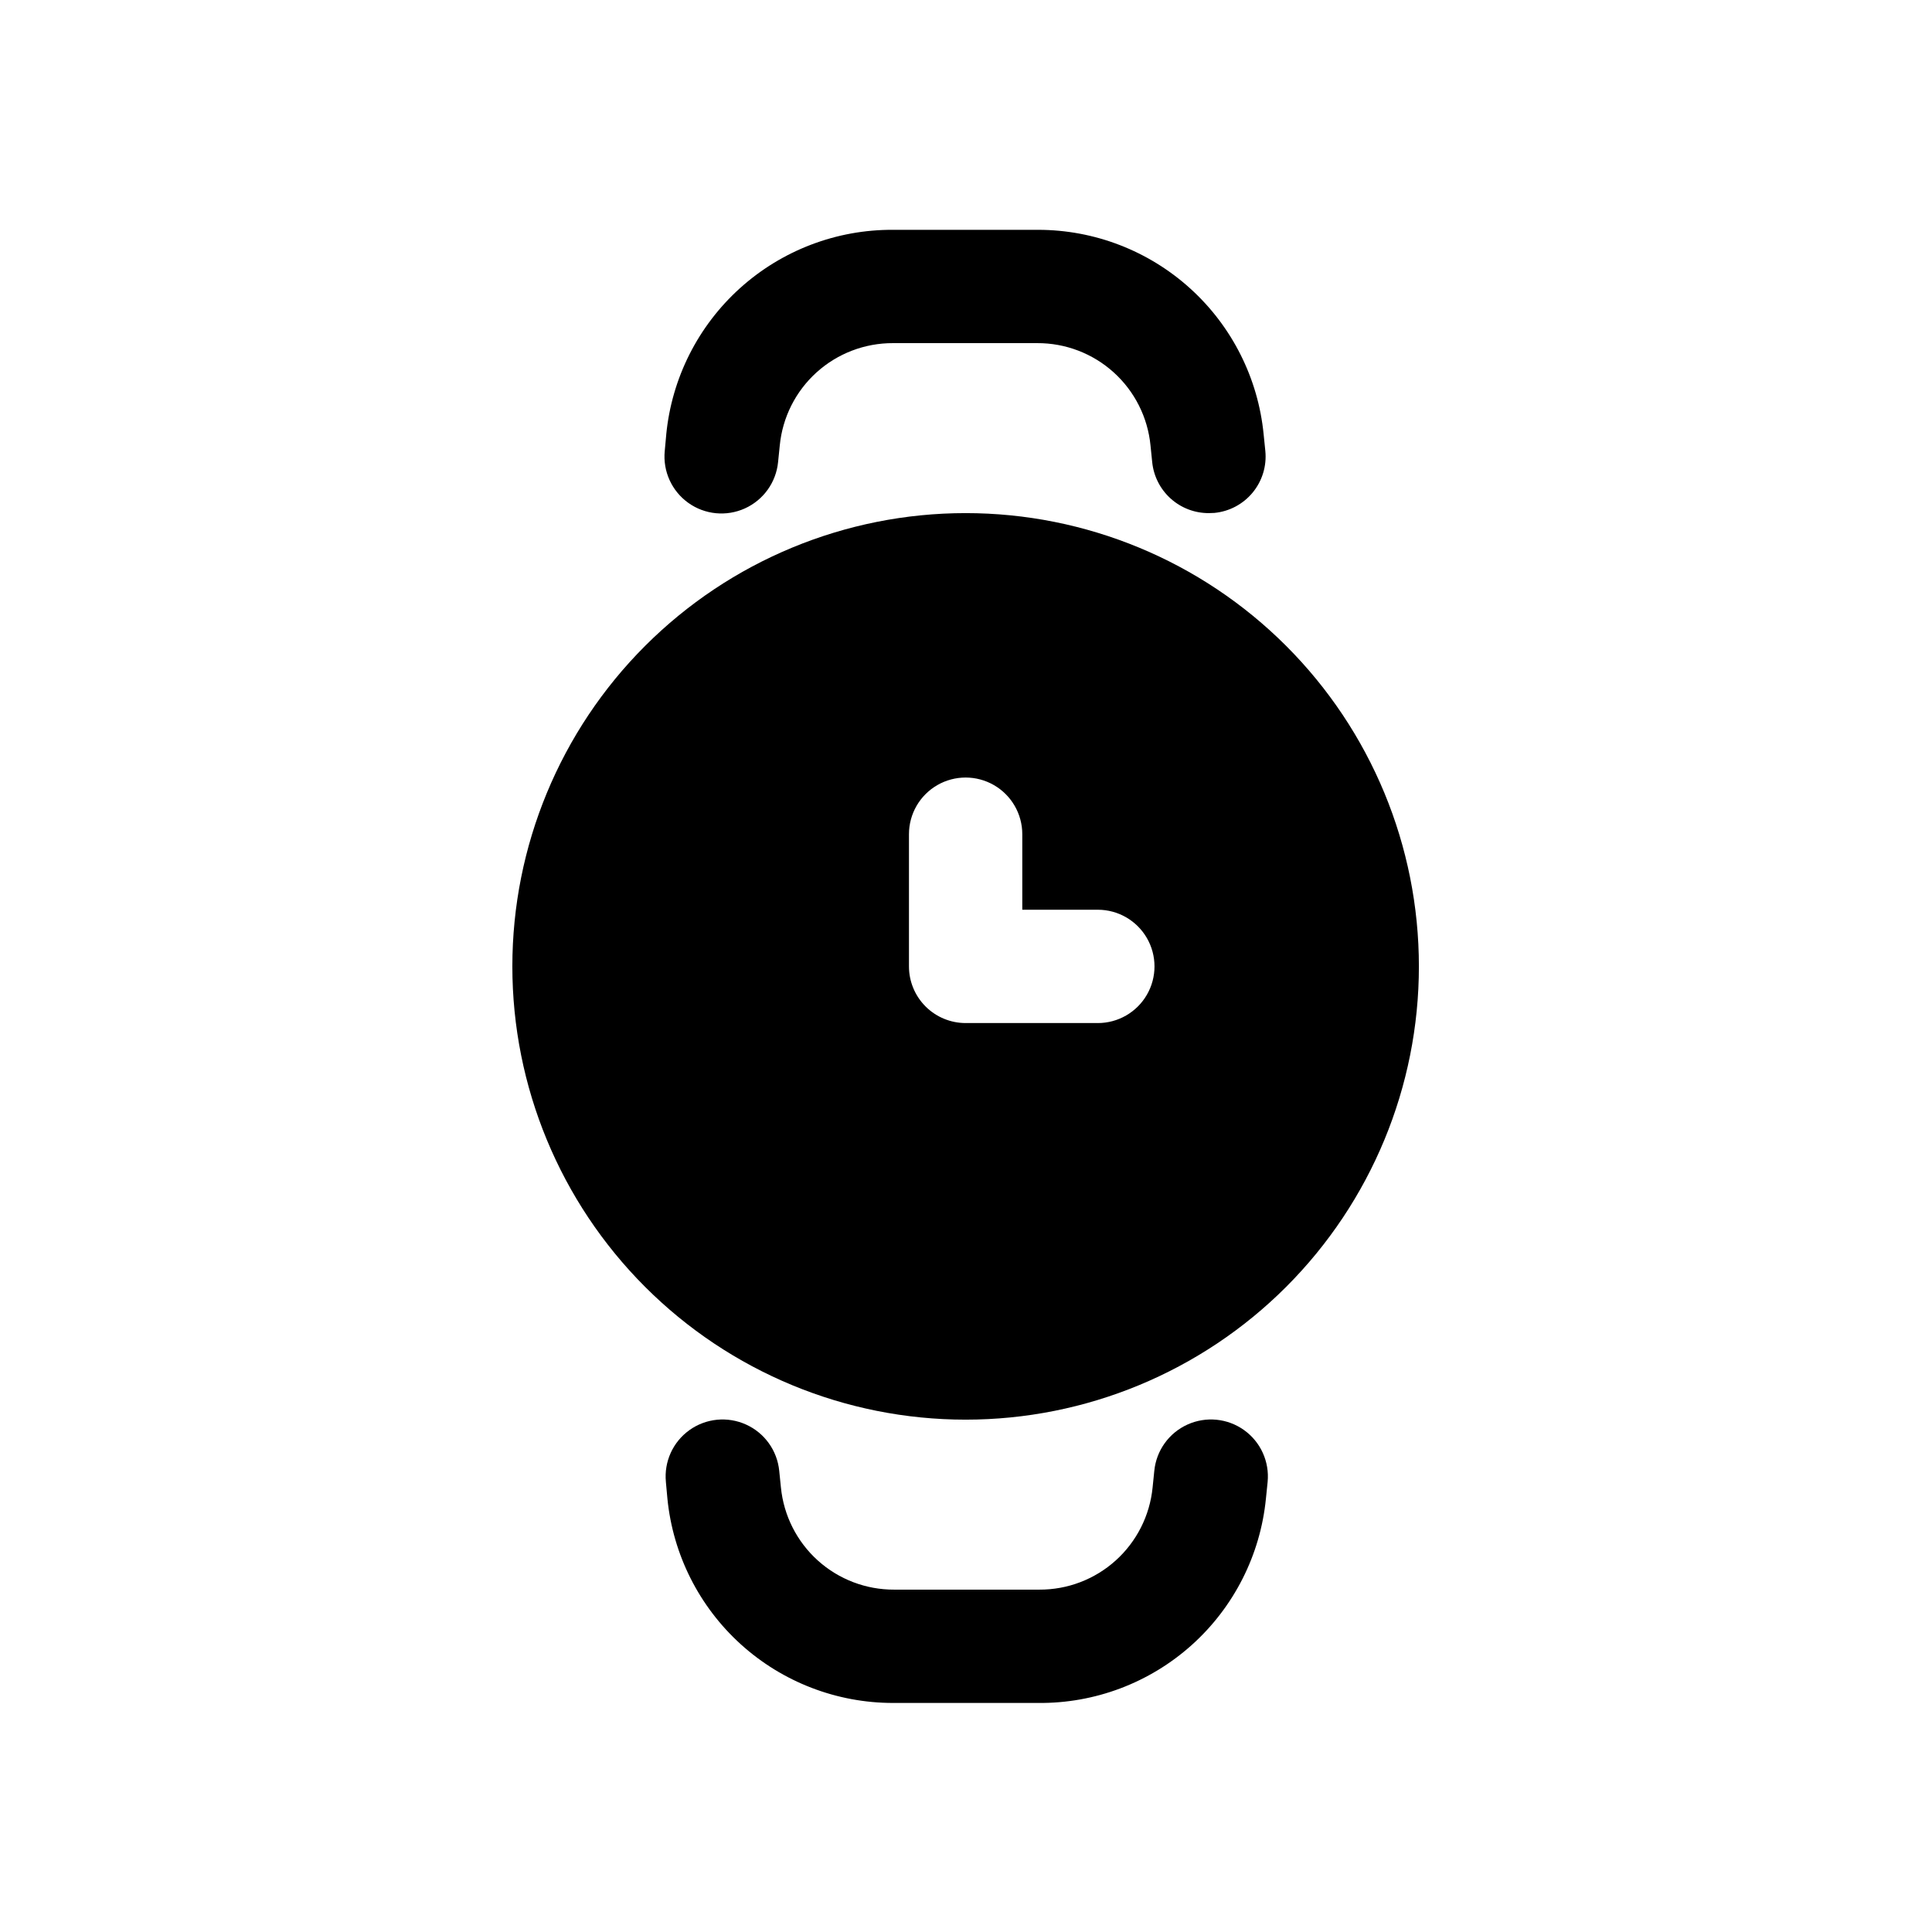
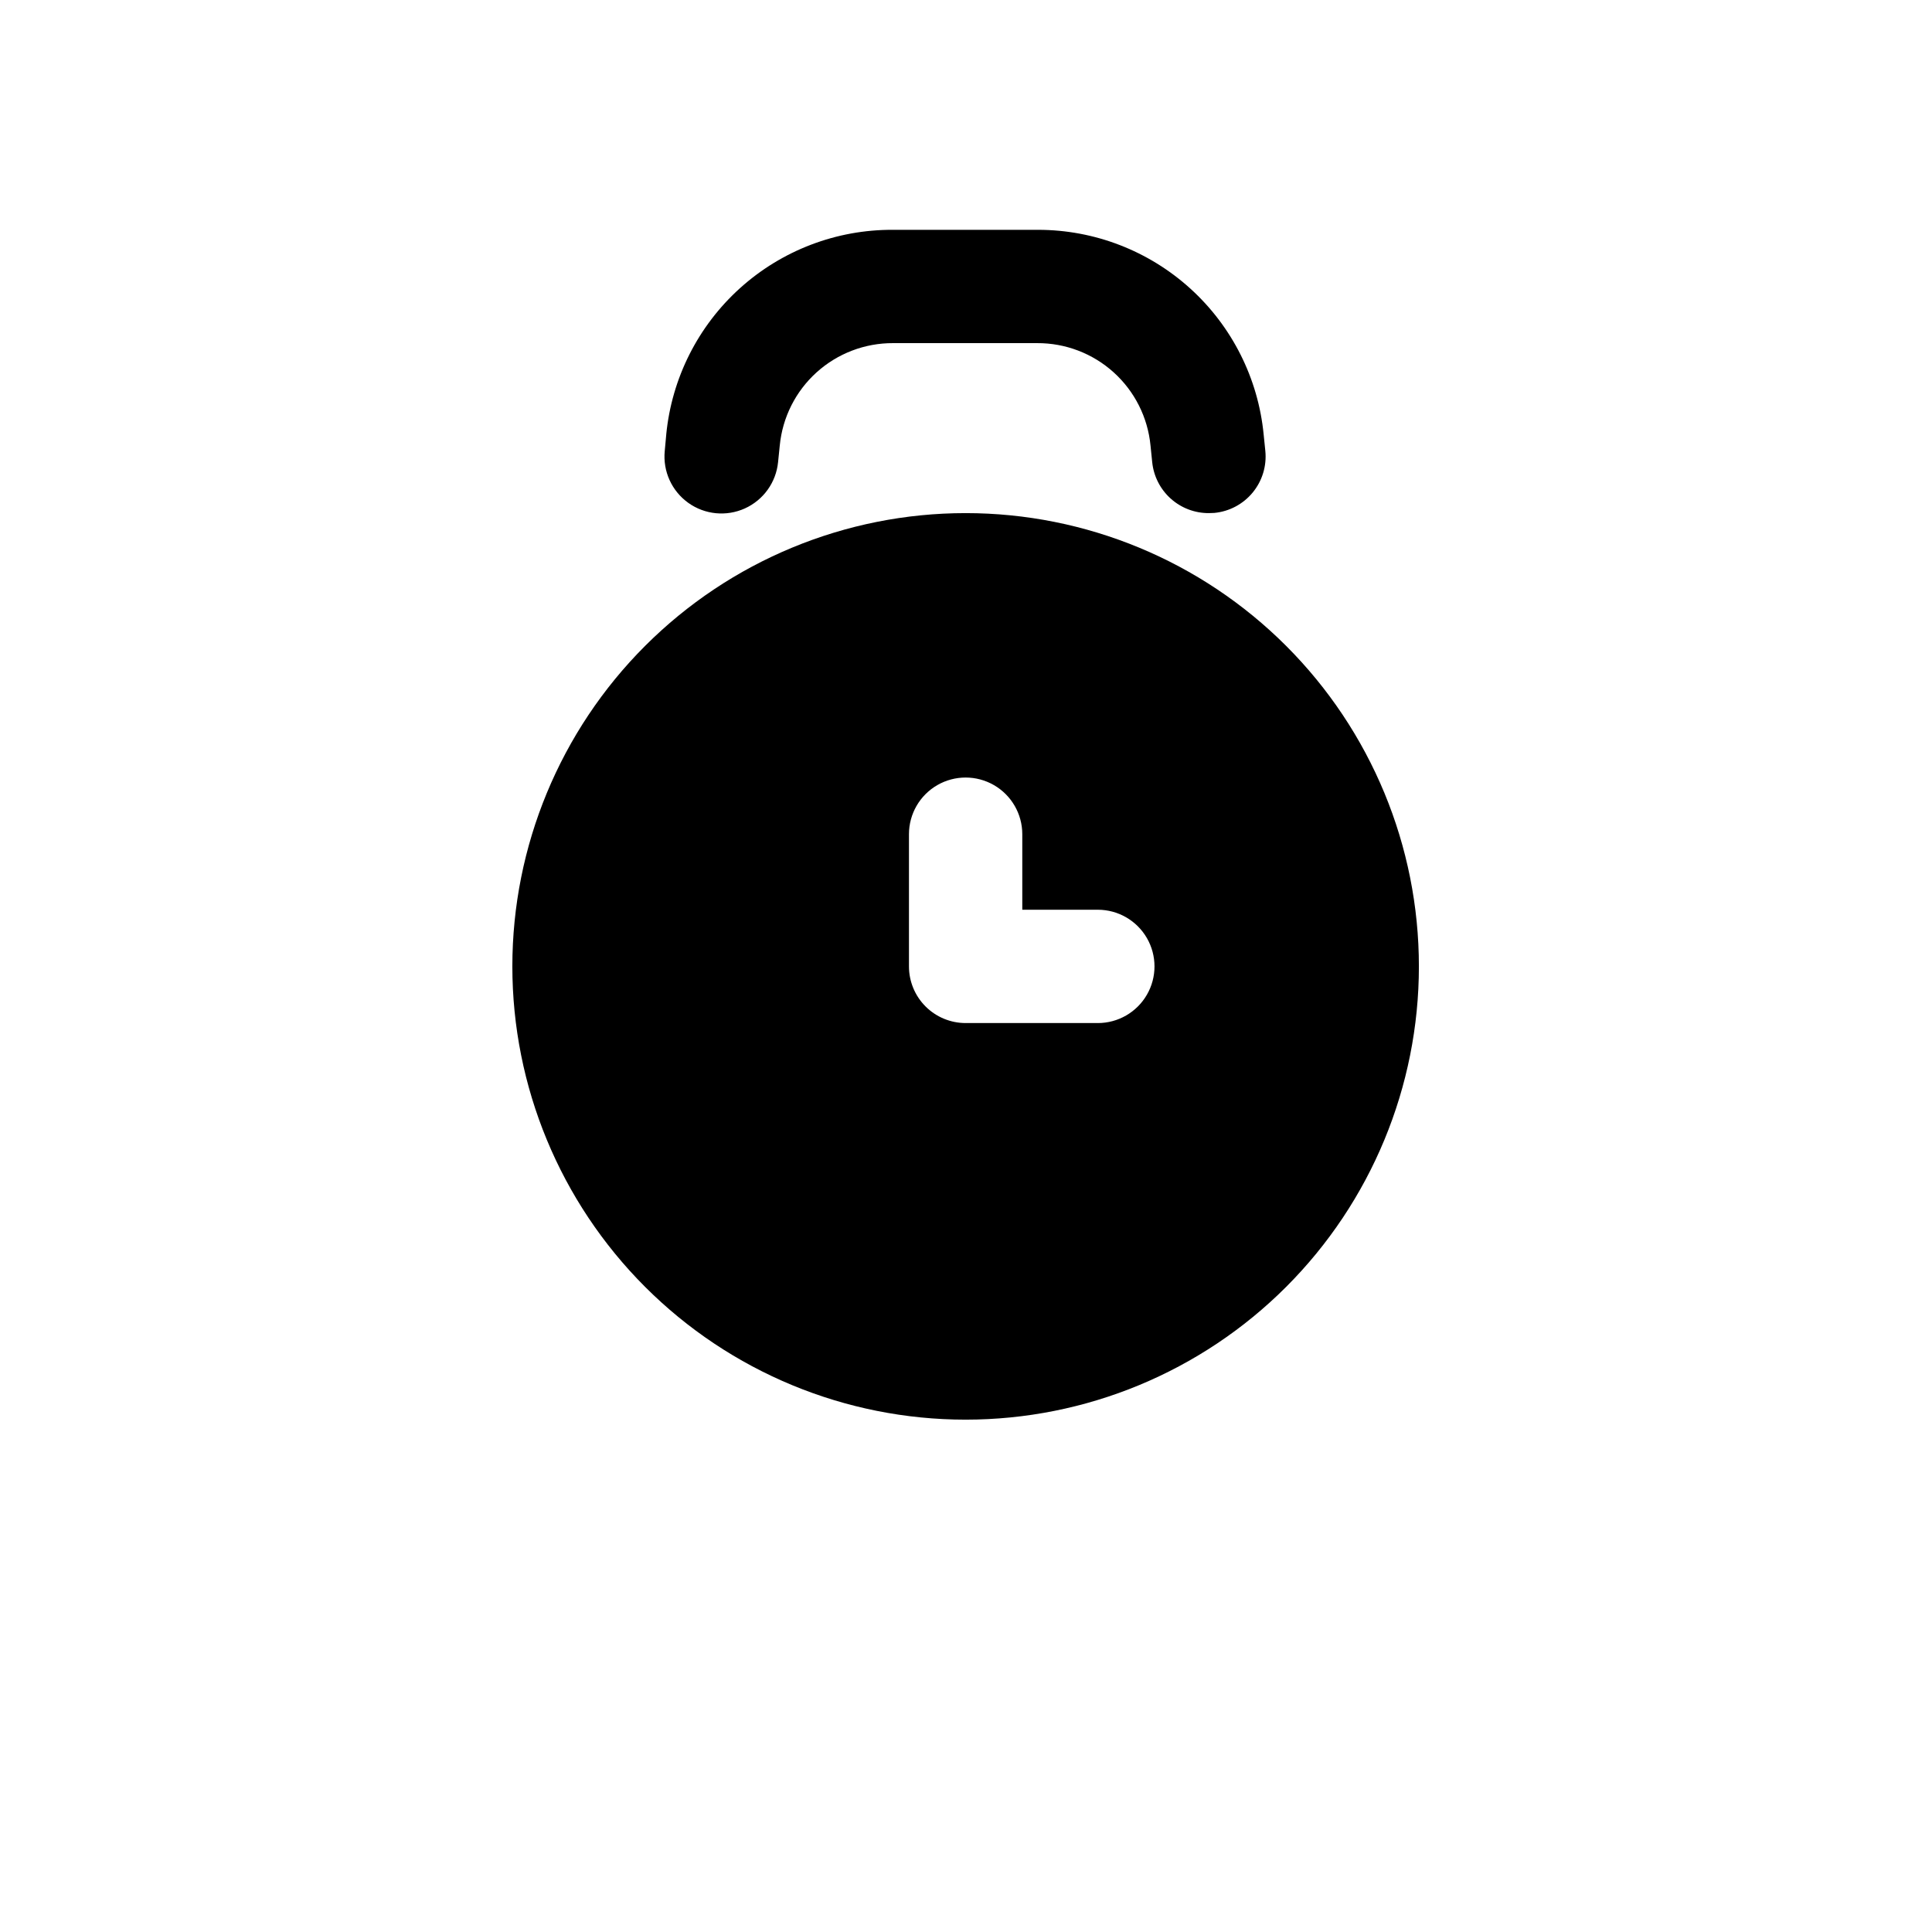
<svg xmlns="http://www.w3.org/2000/svg" fill="#000000" width="800px" height="800px" version="1.1" viewBox="144 144 512 512">
  <g>
    <path d="m399.9 279.98c-31.859 0-62.41 12.656-84.938 35.184-22.527 22.527-35.184 53.082-35.184 84.938 0 31.859 12.656 62.414 35.184 84.941 22.527 22.527 53.078 35.18 84.938 35.18 31.859 0 62.41-12.652 84.938-35.18 22.527-22.527 35.184-53.082 35.184-84.941 0-31.855-12.656-62.41-35.184-84.938-22.527-22.527-53.078-35.184-84.938-35.184zm35.035 135.14h-35.035c-3.981 0-7.801-1.582-10.617-4.398s-4.398-6.633-4.398-10.617v-35.035c0-5.363 2.863-10.32 7.508-13.004 4.644-2.68 10.371-2.68 15.016 0 4.644 2.684 7.508 7.641 7.508 13.004v20.02h20.02c5.363 0 10.32 2.863 13.004 7.508 2.684 4.648 2.684 10.371 0 15.016s-7.641 7.508-13.004 7.508z" />
    <path d="m464.36 279.98c-3.734 0.02-7.344-1.355-10.121-3.856-2.773-2.496-4.519-5.941-4.894-9.656l-0.449-4.406c-0.723-7.449-4.203-14.363-9.762-19.383-5.555-5.016-12.781-7.777-20.27-7.746h-38.188c-7.488-0.031-14.715 2.731-20.273 7.746-5.555 5.019-9.035 11.934-9.758 19.383l-0.449 4.406c-0.527 5.363-3.879 10.039-8.789 12.266-4.906 2.223-10.633 1.66-15.012-1.477-4.383-3.141-6.758-8.379-6.231-13.742l0.402-4.406h-0.004c1.461-14.902 8.434-28.723 19.555-38.75 11.121-10.027 25.586-15.539 40.559-15.453h38.438c14.914 0.004 29.293 5.555 40.336 15.574 11.047 10.016 17.973 23.789 19.426 38.629l0.449 4.406c0.391 3.969-0.812 7.93-3.352 11.012-2.535 3.078-6.191 5.023-10.16 5.402z" />
-     <path d="m419.12 595.3h-38.438c-14.914 0.008-29.297-5.531-40.355-15.539-11.055-10.012-17.988-23.773-19.457-38.617l-0.402-4.406 0.004 0.004c-0.527-5.367 1.848-10.605 6.227-13.742 4.383-3.141 10.105-3.703 15.016-1.477 4.91 2.223 8.262 6.898 8.789 12.266l0.449 4.406v-0.004c0.734 7.441 4.219 14.344 9.773 19.352 5.555 5.008 12.777 7.762 20.258 7.727h38.438c7.481 0.035 14.703-2.719 20.254-7.727 5.555-5.008 9.043-11.91 9.777-19.352l0.449-4.406v0.004c0.527-5.367 3.879-10.043 8.785-12.266 4.91-2.227 10.637-1.664 15.016 1.477 4.383 3.137 6.758 8.375 6.231 13.742l-0.449 4.406v-0.004c-1.477 14.938-8.492 28.781-19.664 38.805-11.172 10.02-25.691 15.5-40.699 15.352z" />
  </g>
</svg>